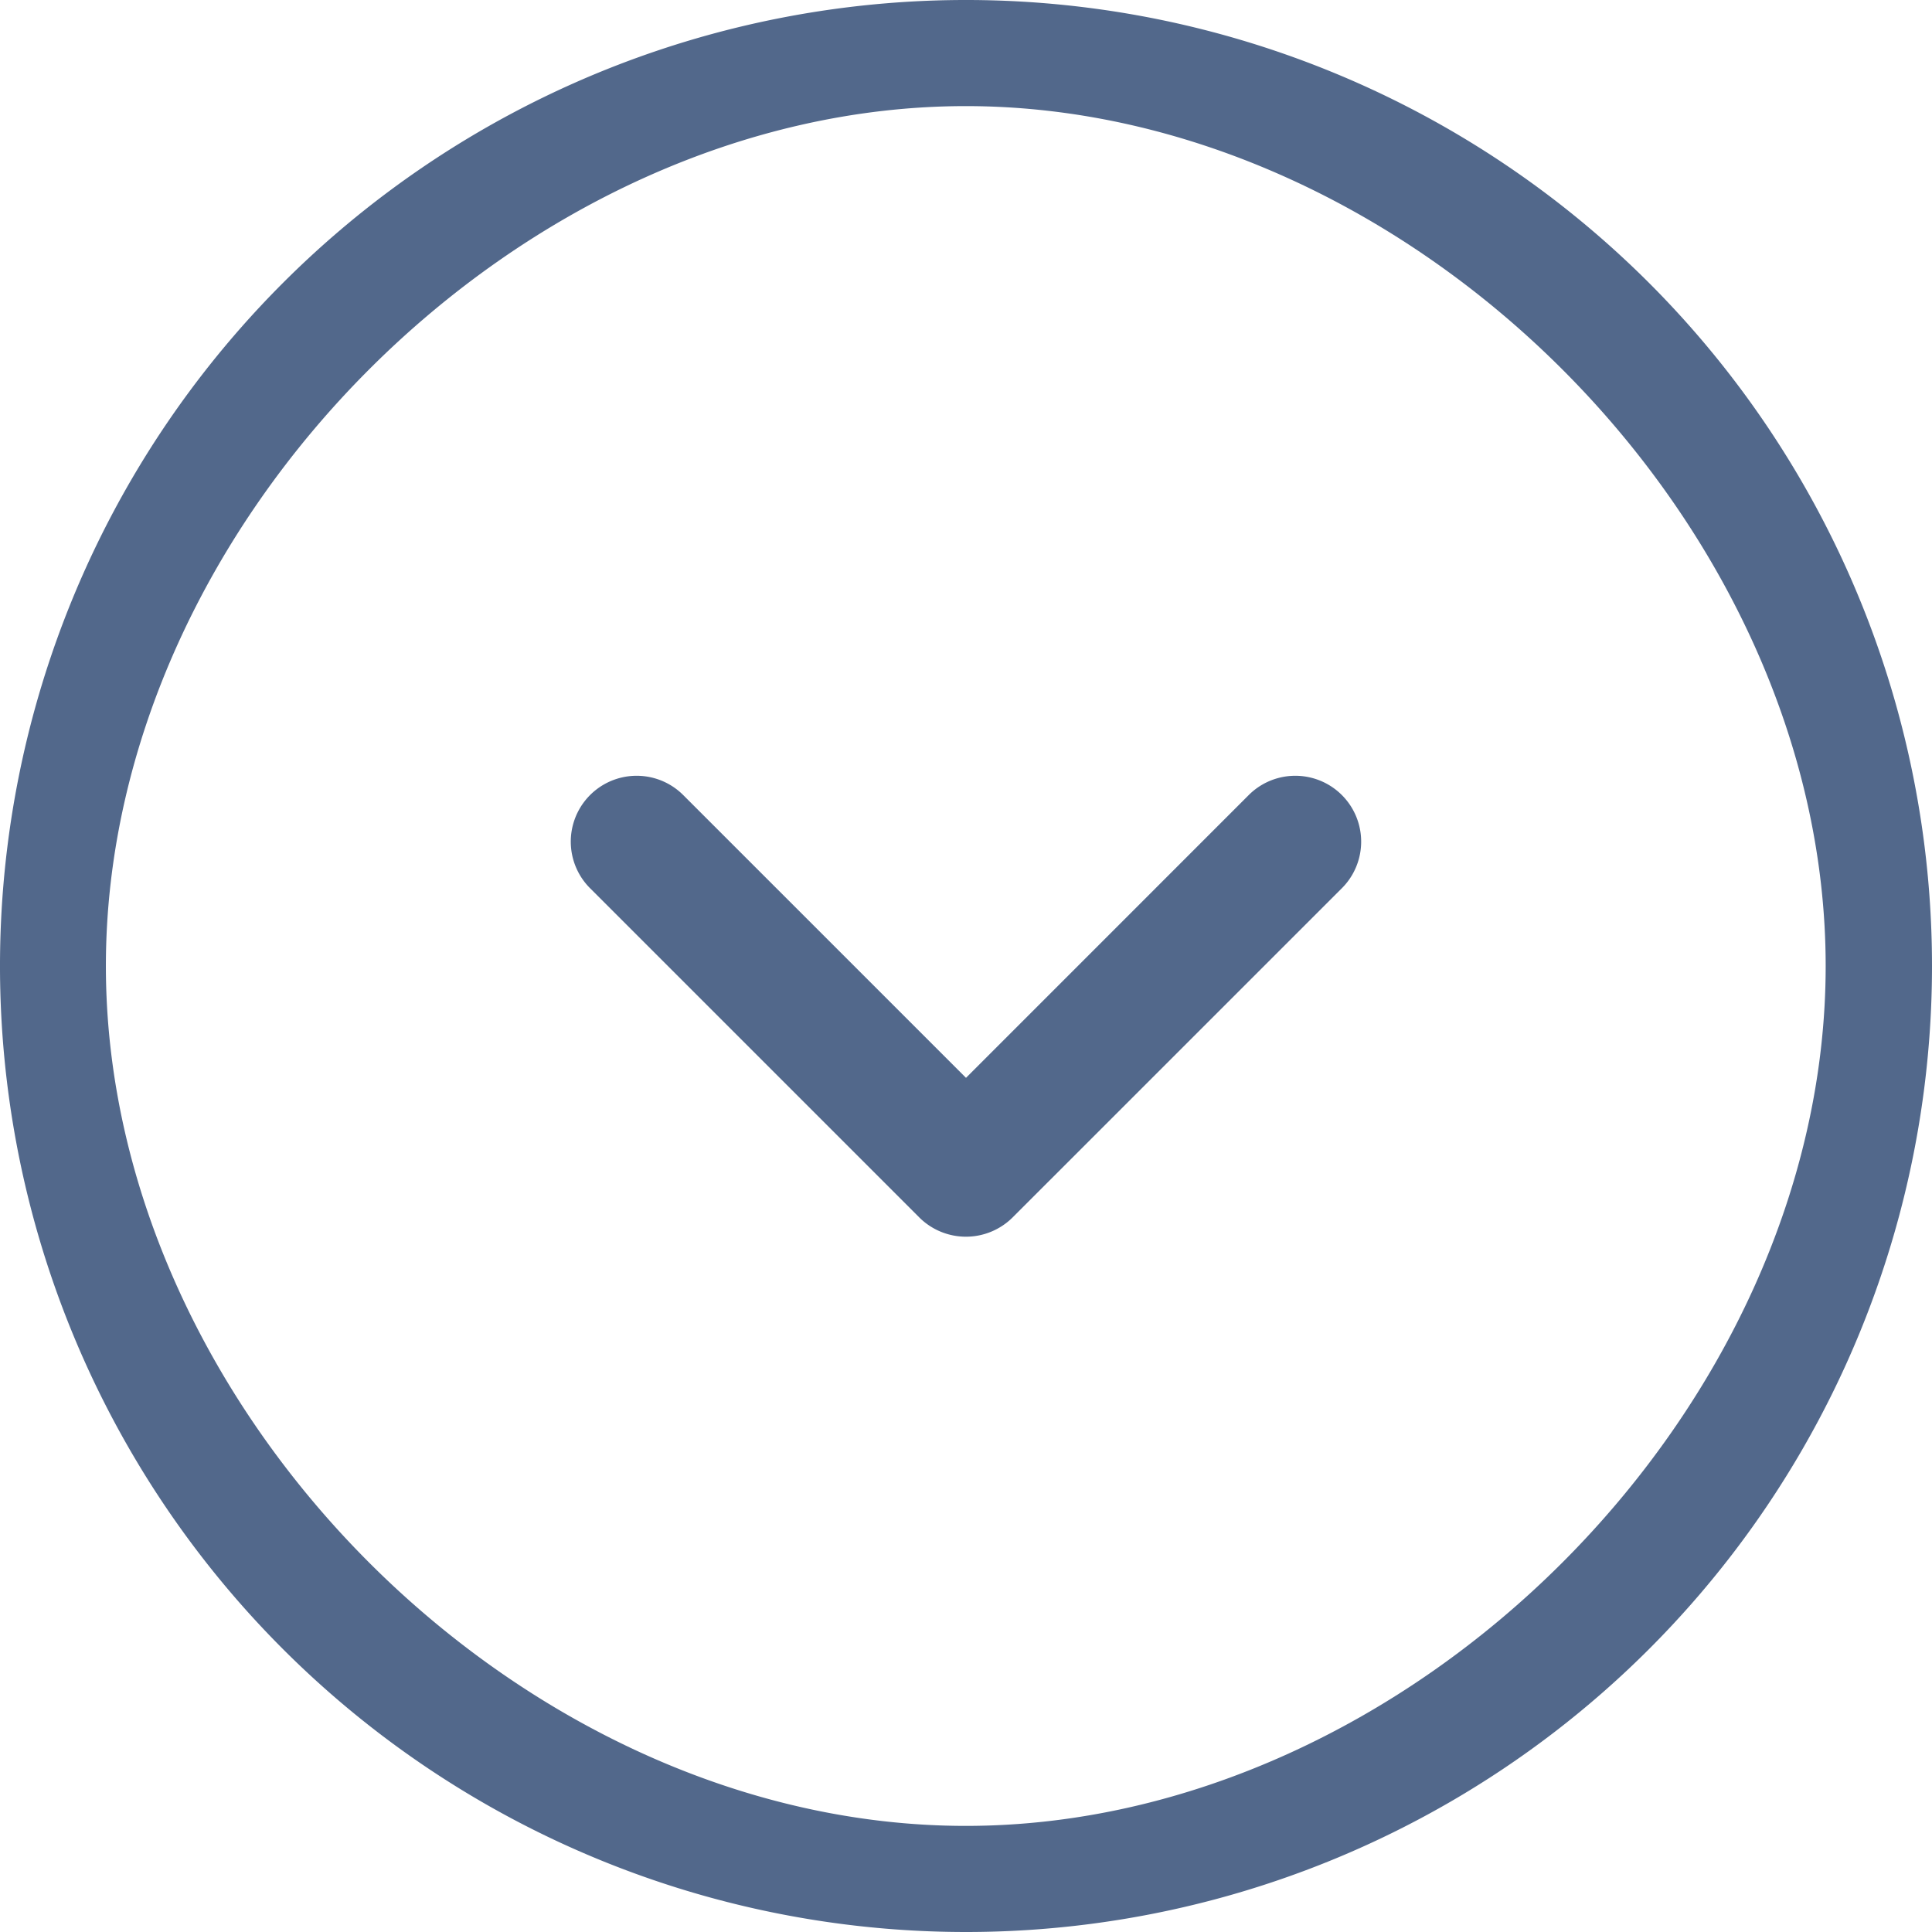
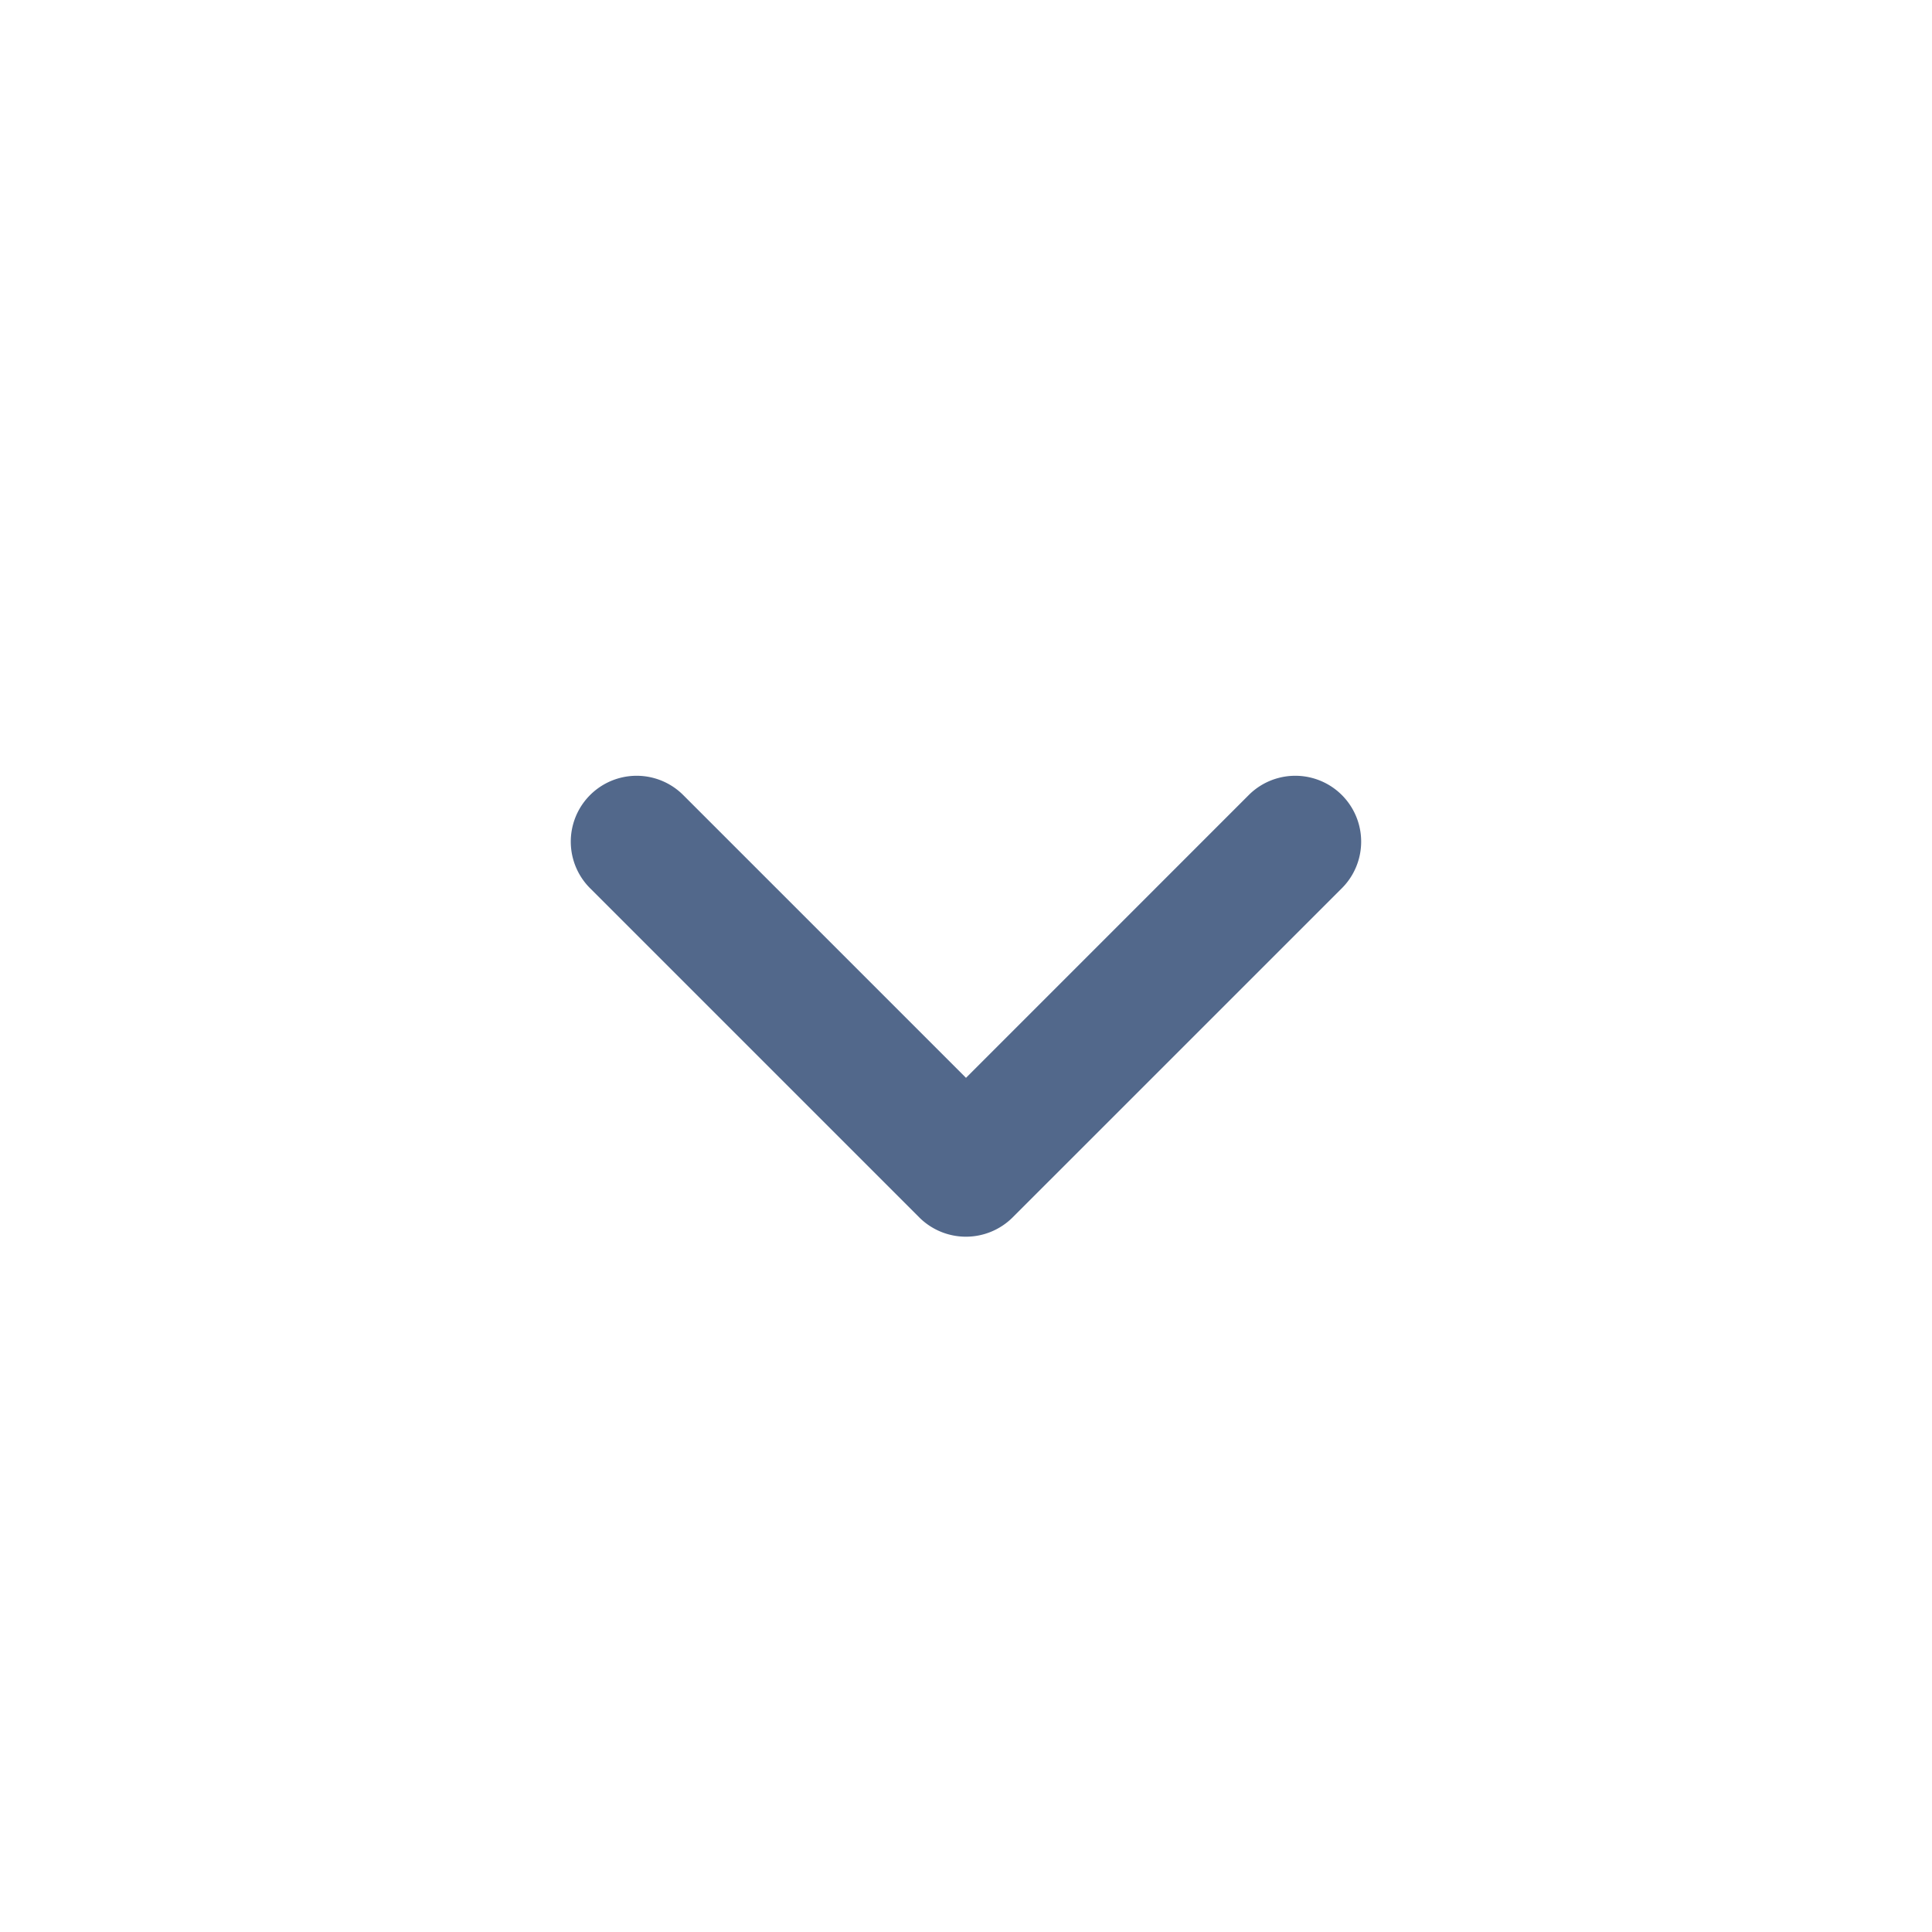
<svg xmlns="http://www.w3.org/2000/svg" height="35.05" viewBox="0 0 35.05 35.05" width="35.05">
  <g fill="#52688b" transform="matrix(0 1 -1 0 35.05 0)">
-     <path d="m17.525 0a17.525 17.525 0 1 0 17.525 17.525 17.525 17.525 0 0 0 -17.525-17.525zm0 33.129c-8.066 0-15.6-7.539-15.6-15.6s7.539-15.6 15.6-15.6 15.6 7.539 15.6 15.6-7.534 15.6-15.6 15.6z" />
    <path d="m194.04 128.35a1.195 1.195 0 0 0 -1.69 1.69l5.13 5.129-5.13 5.13a1.195 1.195 0 0 0 1.69 1.69l5.974-5.974a1.2 1.2 0 0 0 0-1.69z" transform="translate(-177.926 -117.644)" />
  </g>
</svg>